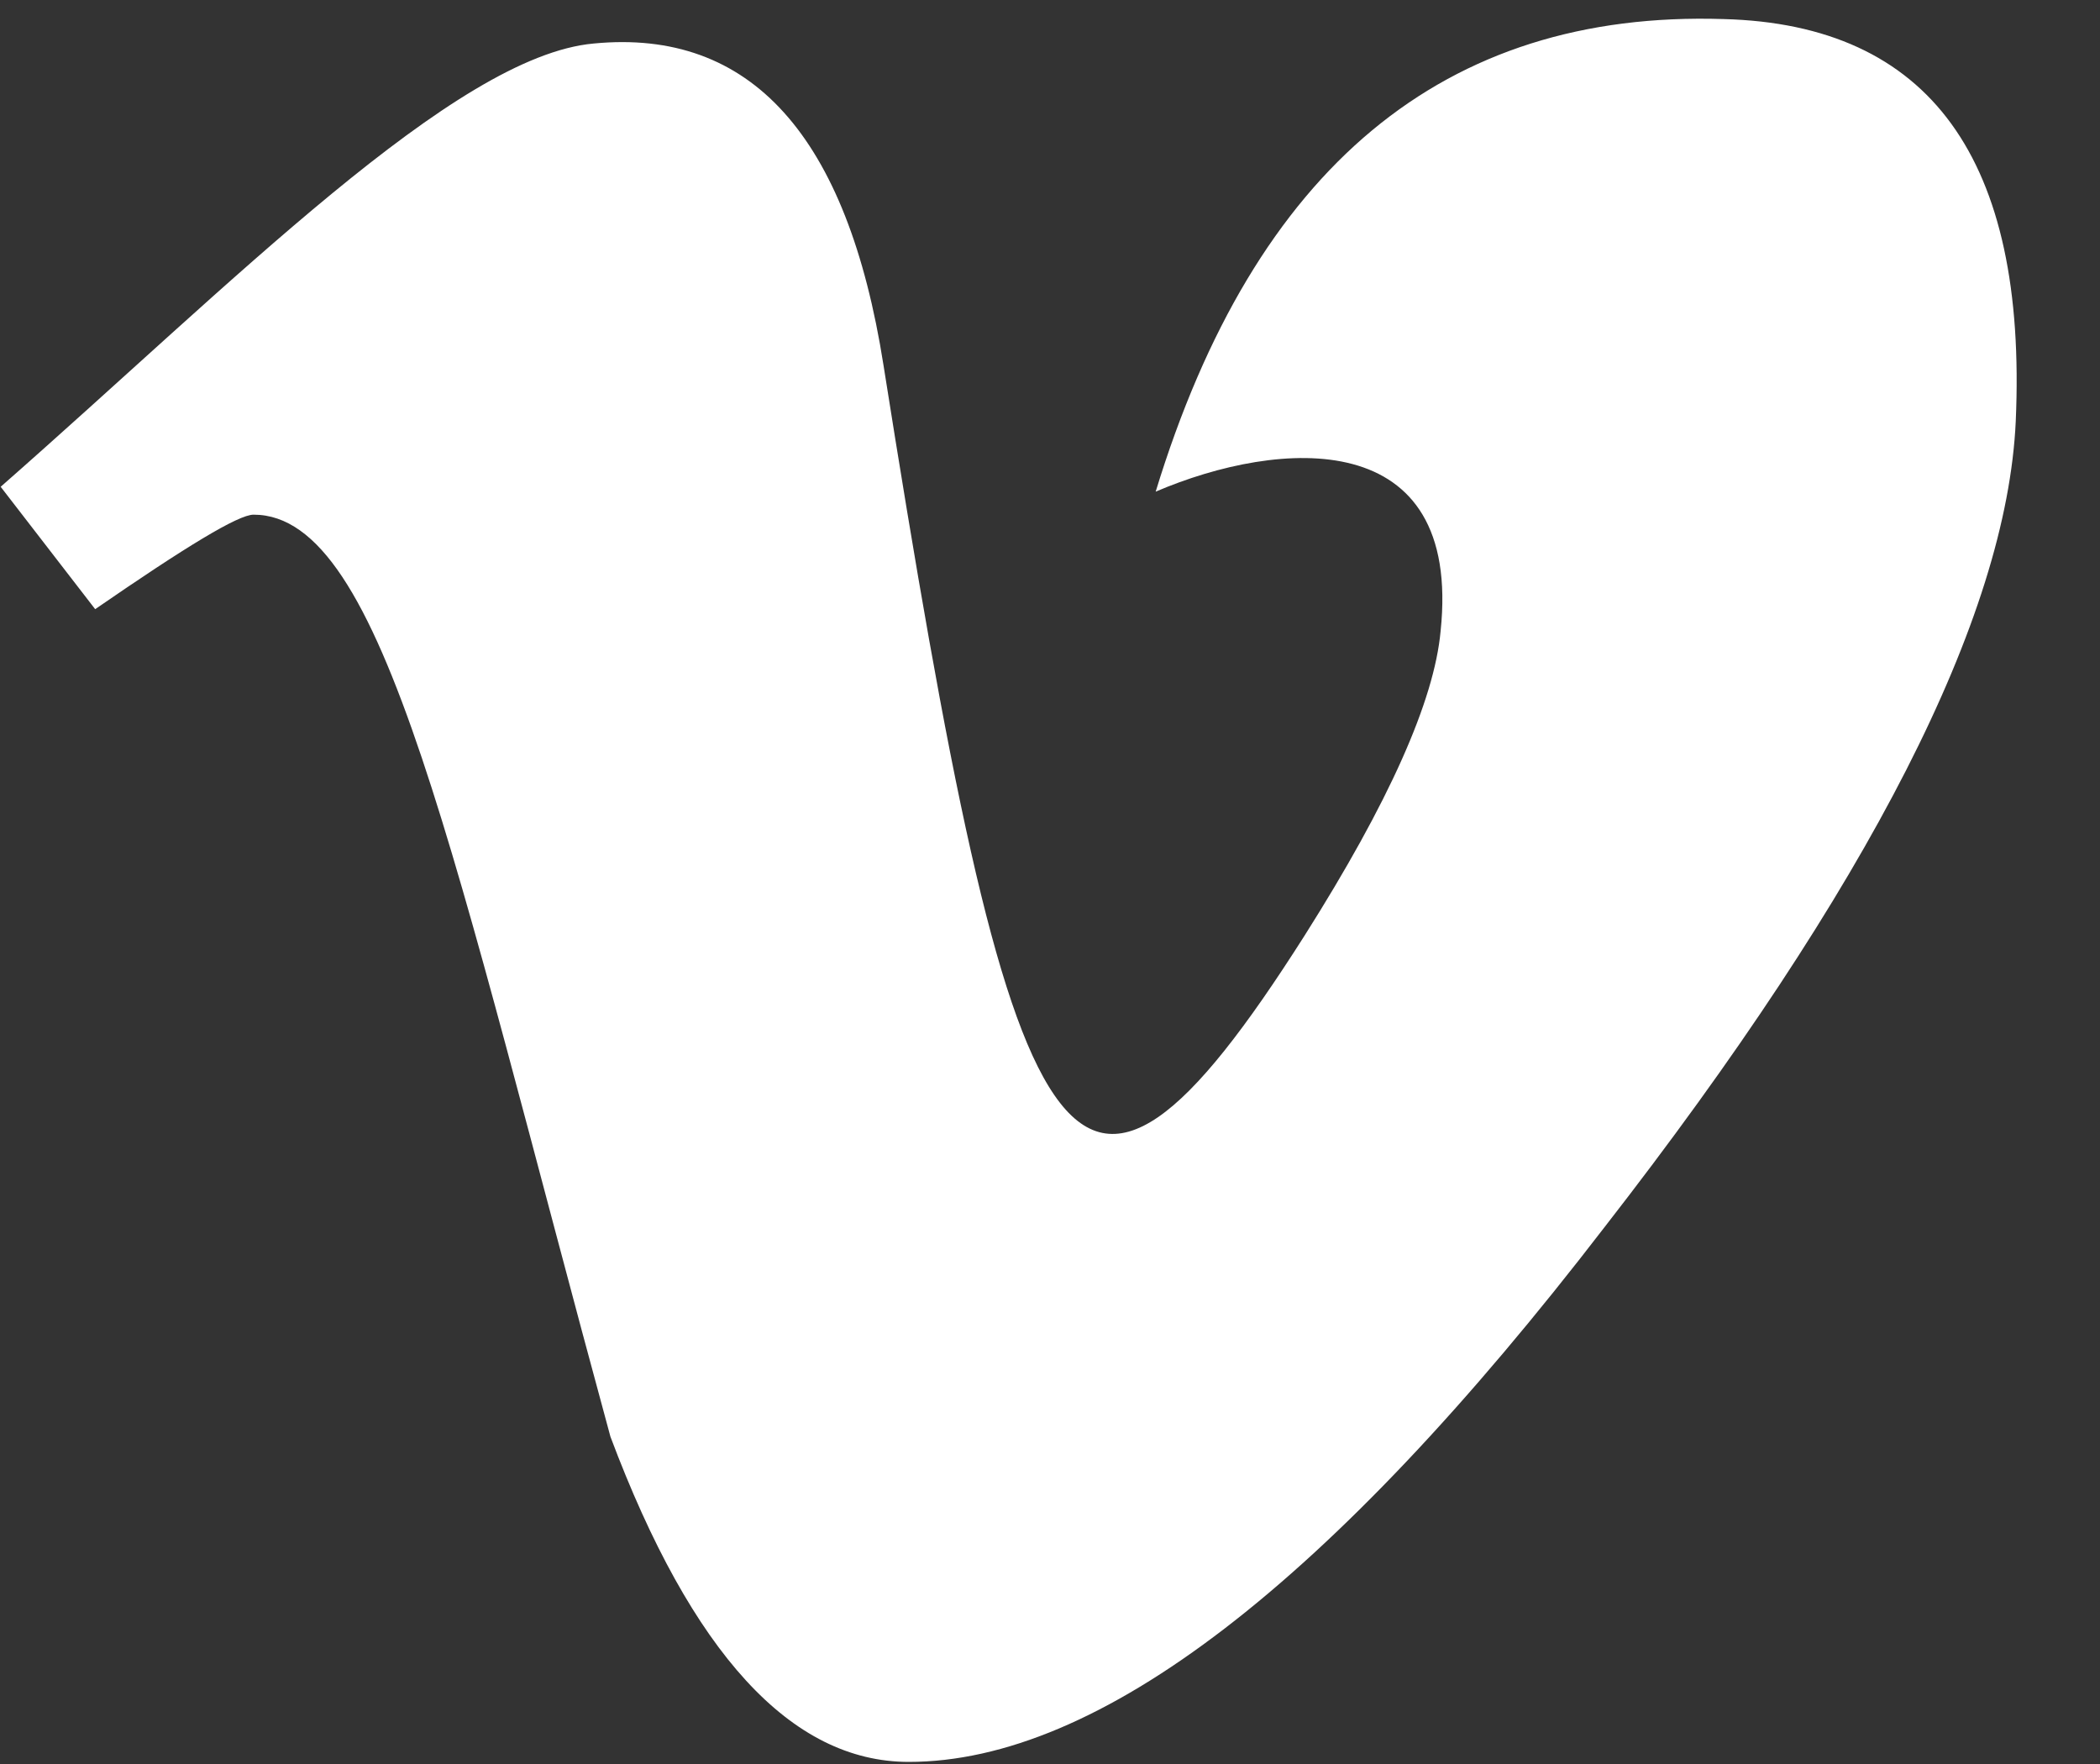
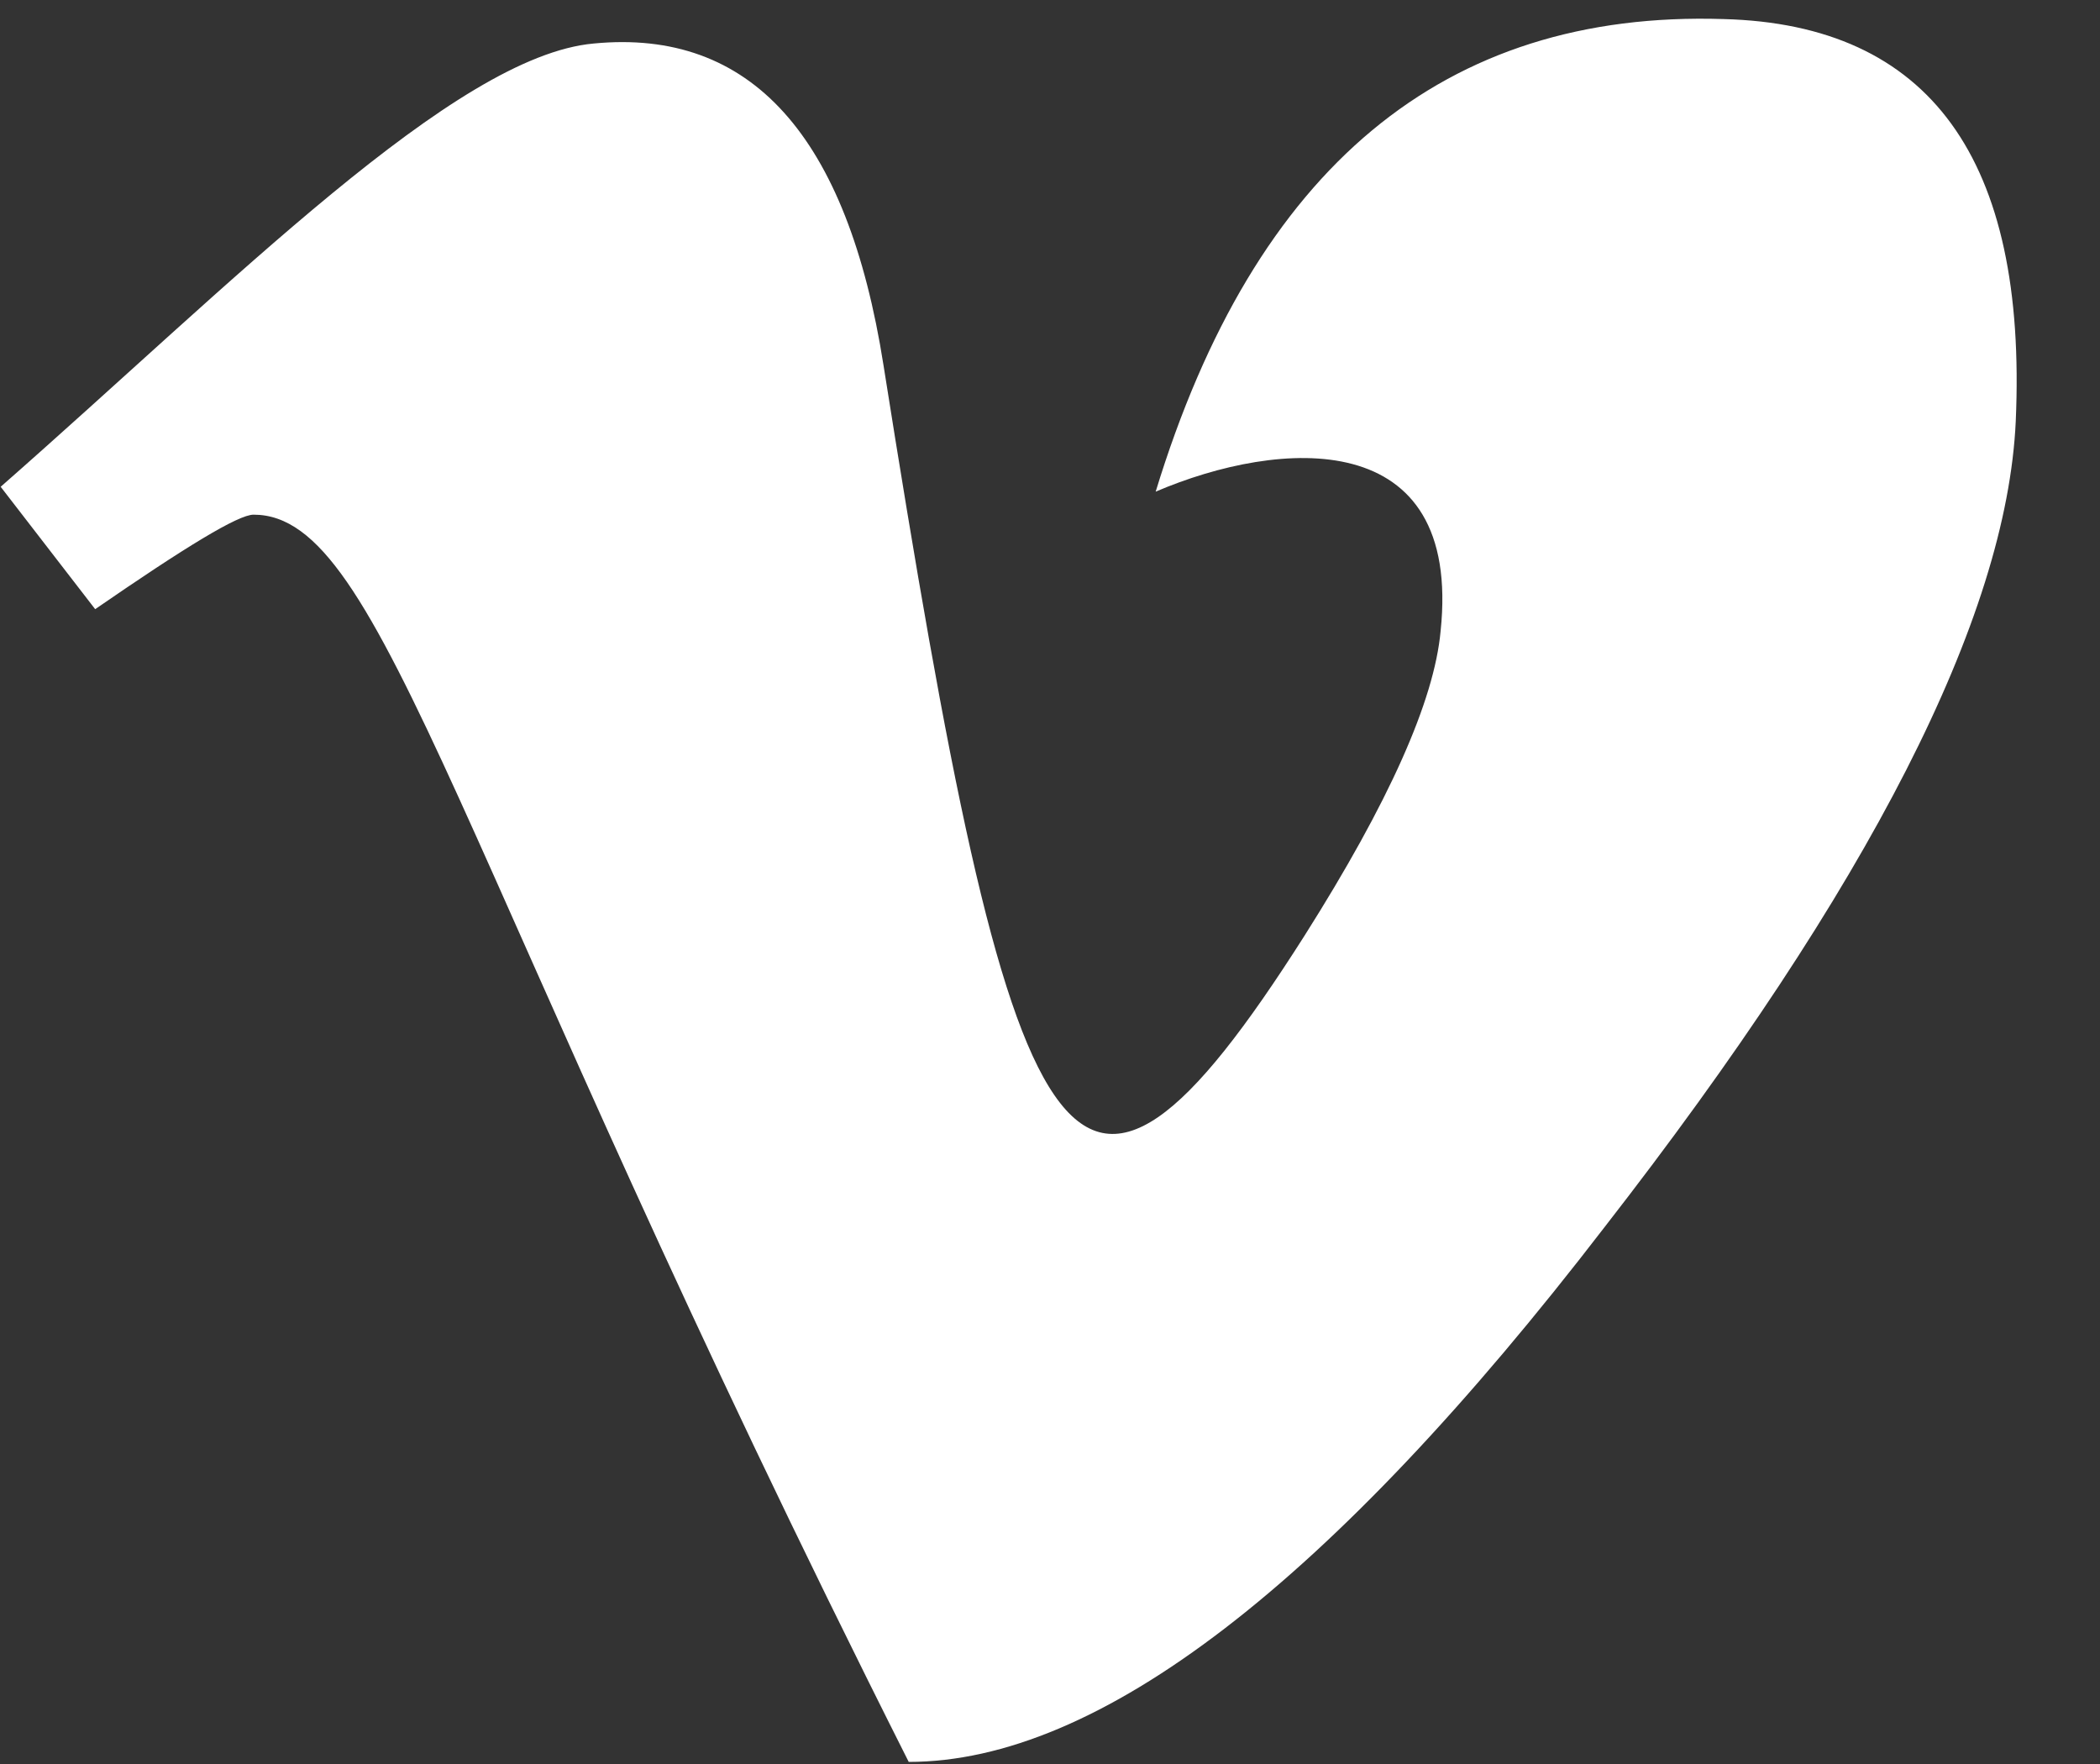
<svg xmlns="http://www.w3.org/2000/svg" fill="none" viewBox="0 0 25 21" height="21" width="25">
  <rect x="0" y="0" width="25" height="21" fill="#333333" stroke="none" />
-   <path fill="white" d="M19.1 14.611C15.837 18.855 13.076 20.976 10.818 20.975C9.42 20.975 8.236 19.684 7.267 17.103C5.382 10.181 4.578 6.127 3.019 6.127C2.837 6.127 2.215 6.506 1.133 7.252L0.008 5.795C2.773 3.368 5.414 0.667 7.068 0.518C8.938 0.337 10.088 1.614 10.518 4.349C12.056 14.071 12.736 15.539 15.532 11.136C16.535 9.551 17.074 8.343 17.15 7.514C17.408 5.056 15.233 5.222 13.758 5.853C14.937 1.995 17.191 0.12 20.52 0.227C22.973 0.291 24.135 1.892 23.997 5.016C23.89 7.353 22.258 10.552 19.1 14.611Z" />
+   <path fill="white" d="M19.1 14.611C15.837 18.855 13.076 20.976 10.818 20.975C5.382 10.181 4.578 6.127 3.019 6.127C2.837 6.127 2.215 6.506 1.133 7.252L0.008 5.795C2.773 3.368 5.414 0.667 7.068 0.518C8.938 0.337 10.088 1.614 10.518 4.349C12.056 14.071 12.736 15.539 15.532 11.136C16.535 9.551 17.074 8.343 17.15 7.514C17.408 5.056 15.233 5.222 13.758 5.853C14.937 1.995 17.191 0.12 20.52 0.227C22.973 0.291 24.135 1.892 23.997 5.016C23.89 7.353 22.258 10.552 19.1 14.611Z" />
</svg>